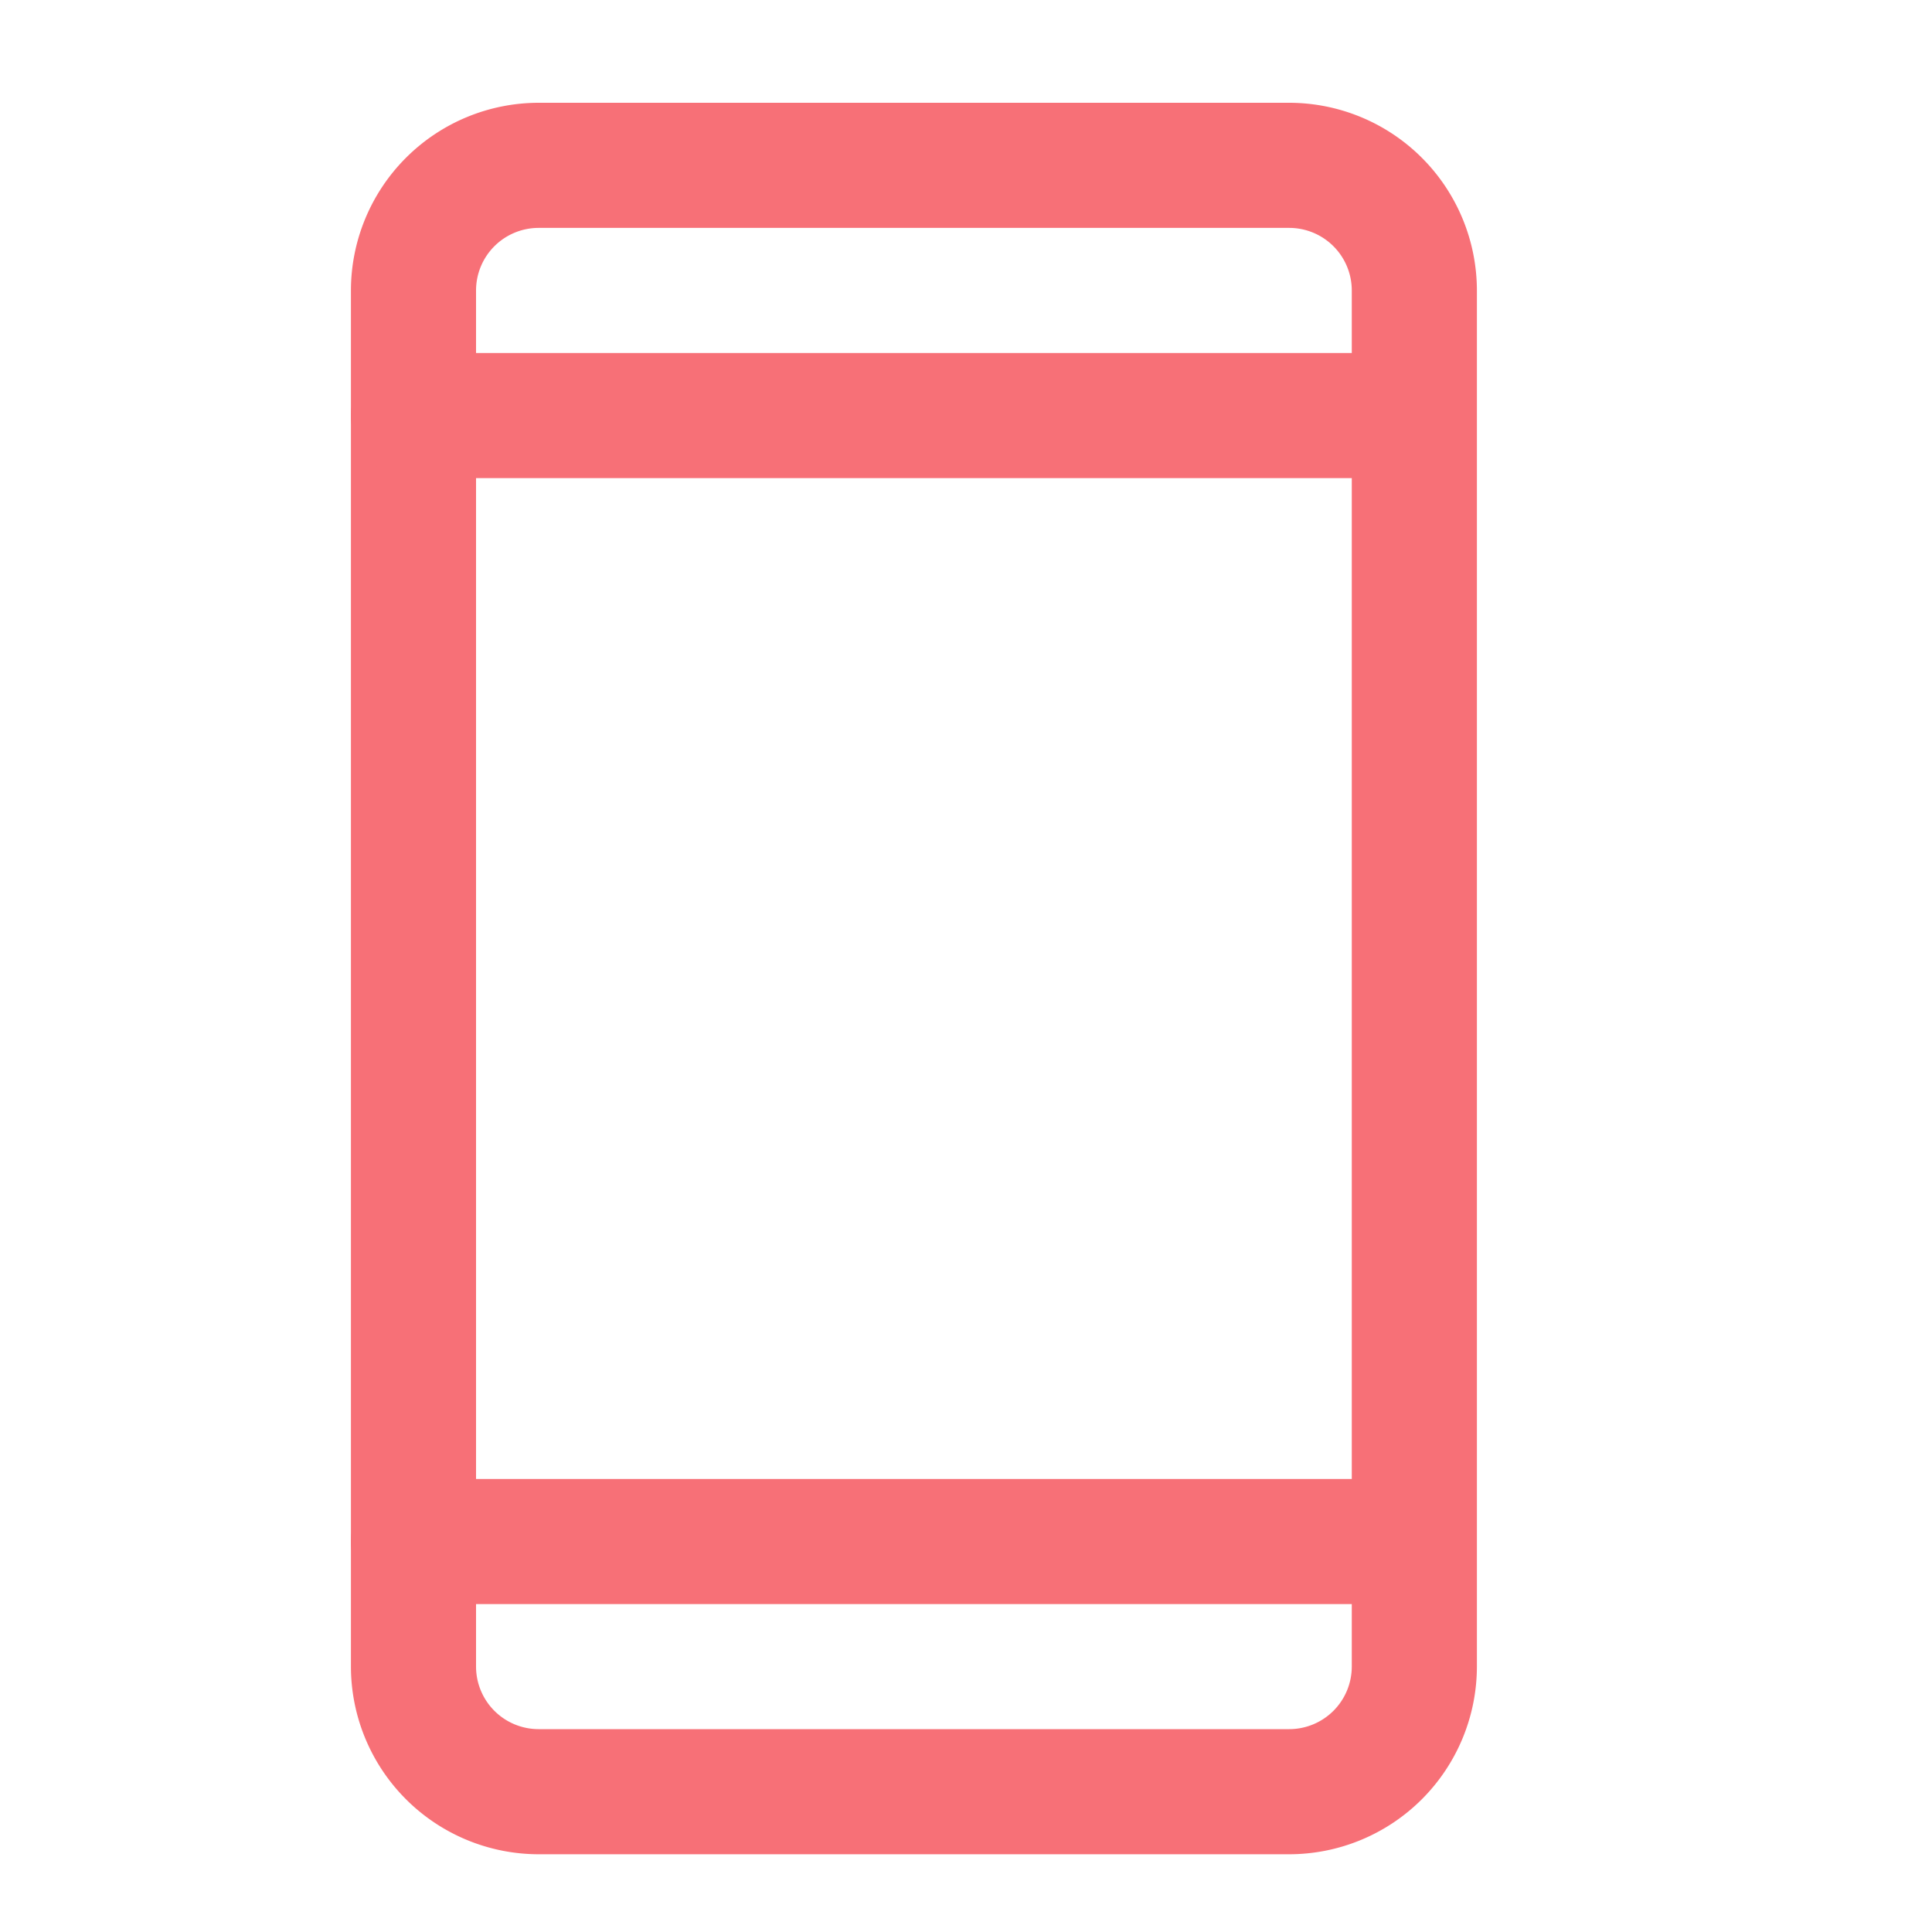
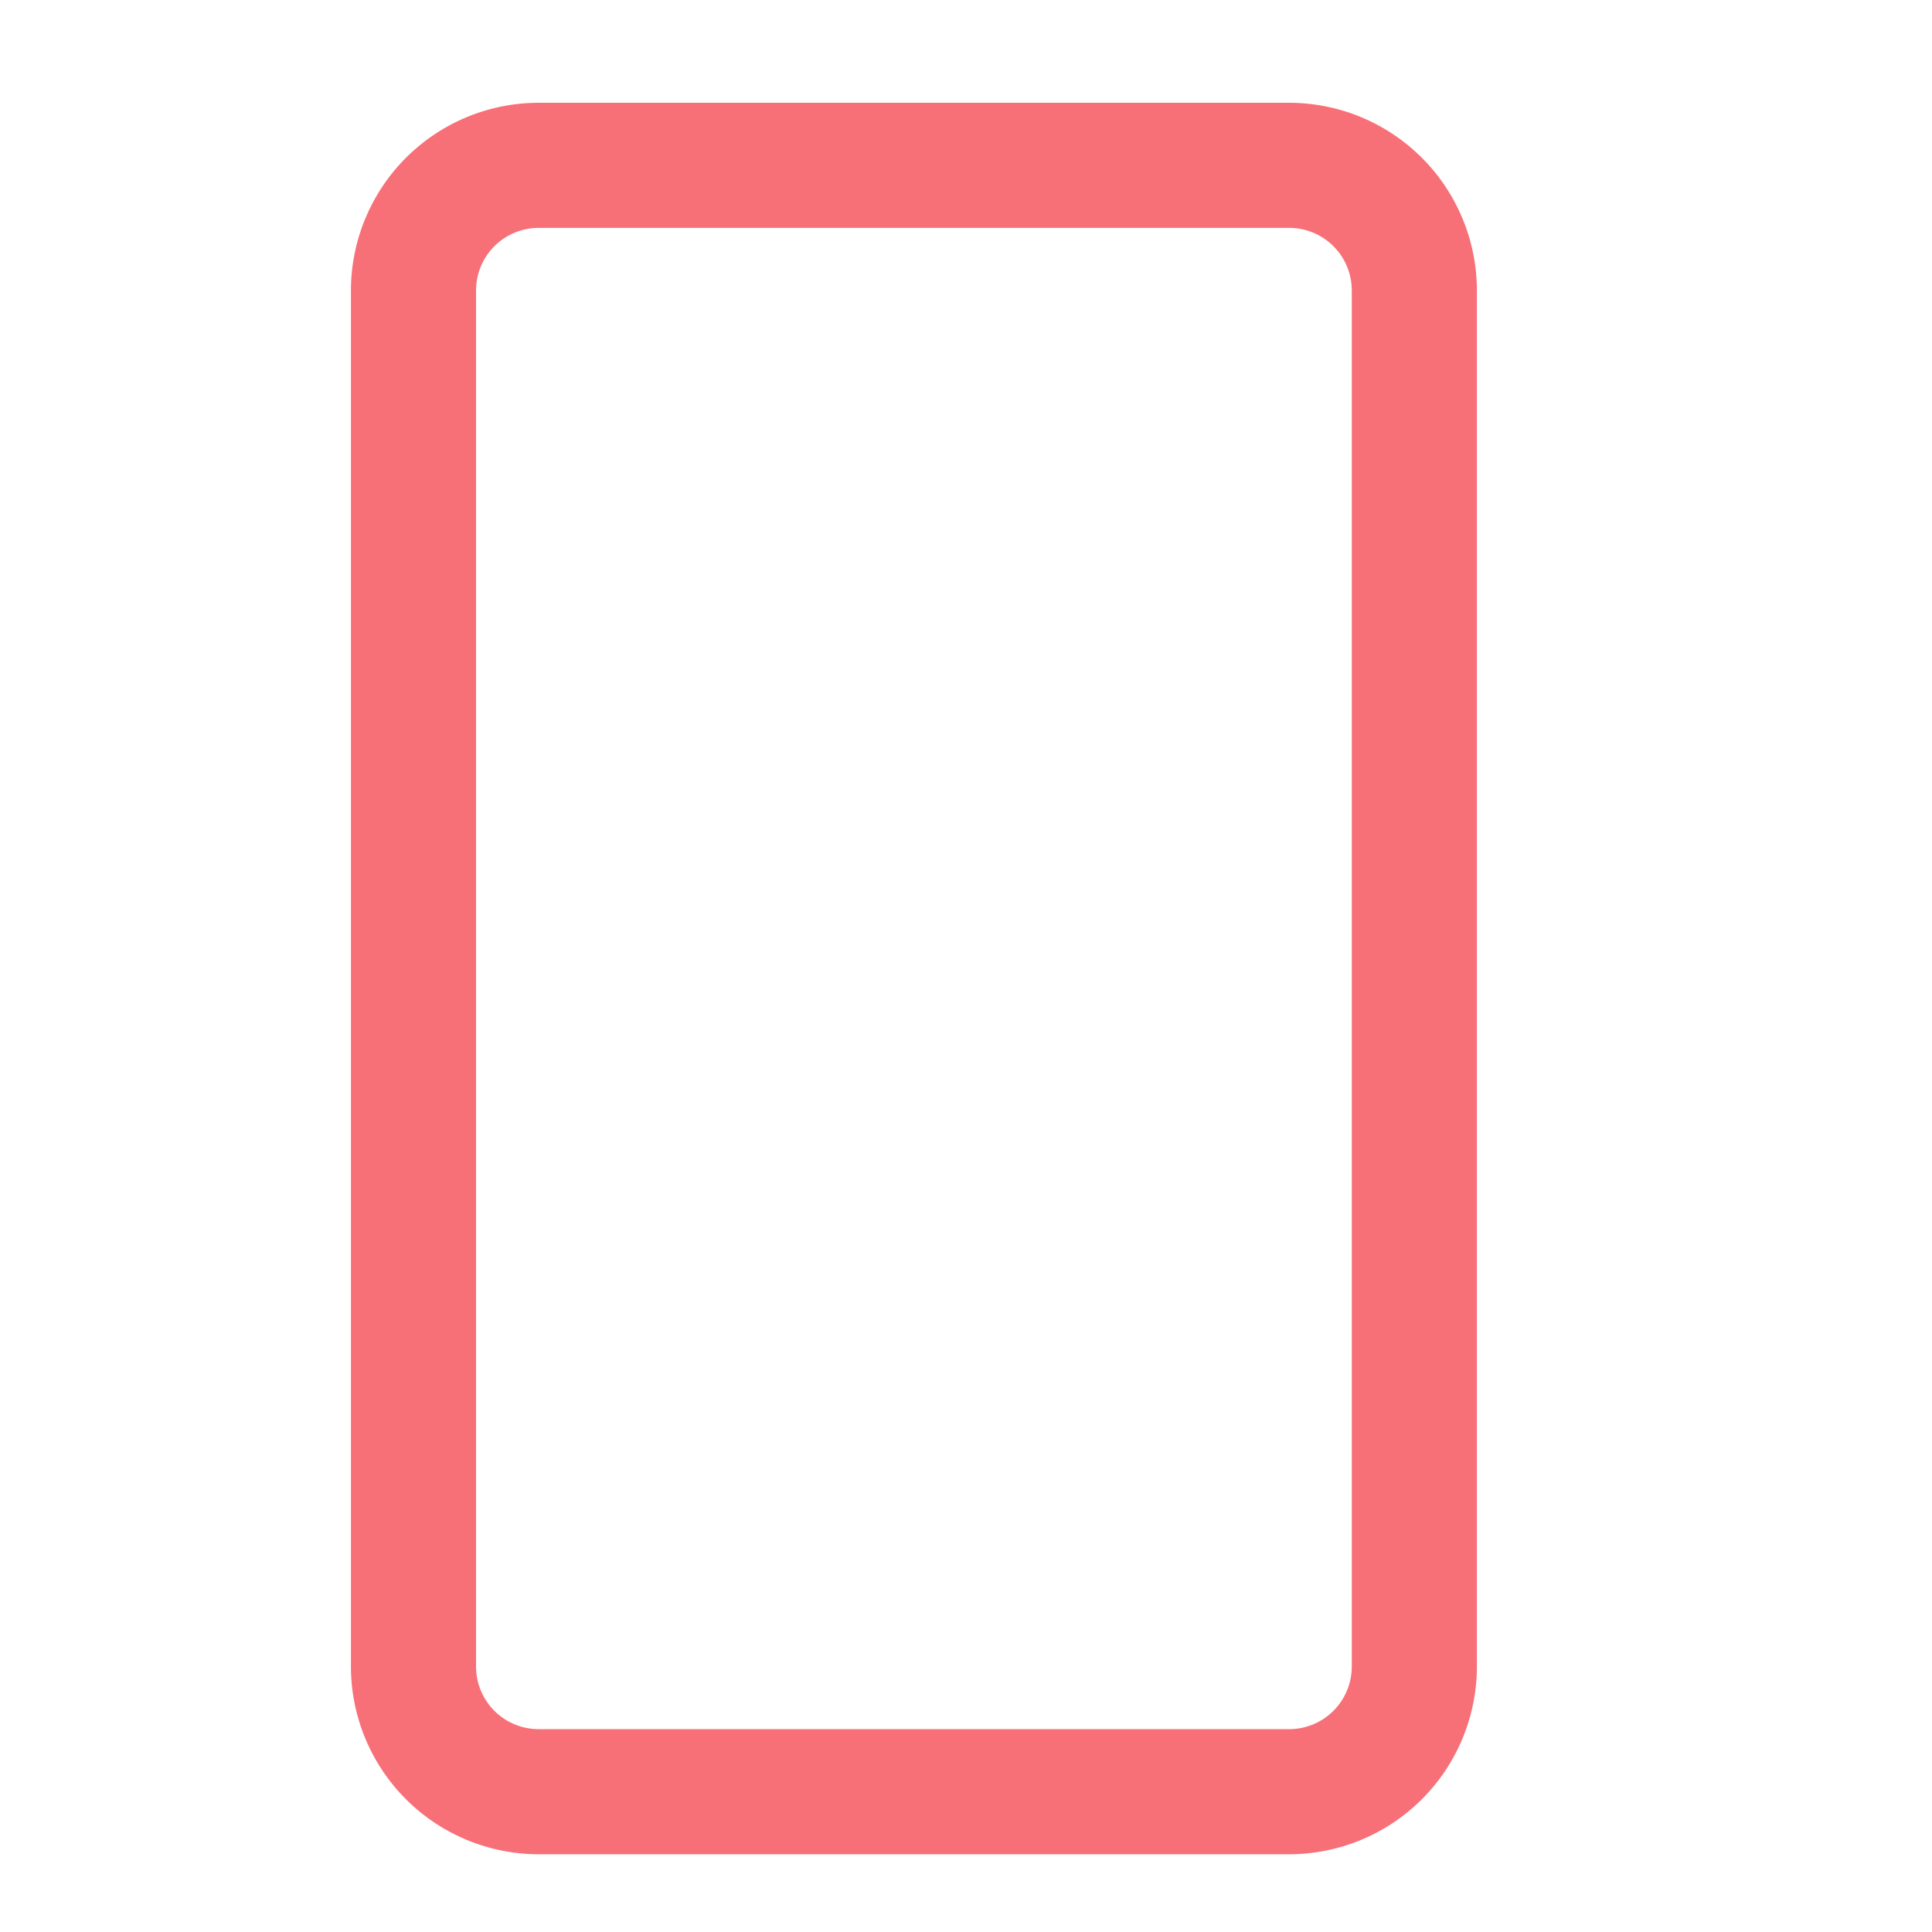
<svg xmlns="http://www.w3.org/2000/svg" width="25" height="25" viewBox="0 0 25 25">
  <g id="device-mobile" transform="translate(0 -0.223)">
-     <rect id="Rectangle_18219" data-name="Rectangle 18219" width="25" height="25" transform="translate(0 0.223)" fill="none" />
    <path id="Rectangle_18220" data-name="Rectangle 18220" d="M-5.572-8H4.142A2.431,2.431,0,0,1,6.57-5.572V12.236a2.431,2.431,0,0,1-2.428,2.428H-5.572A2.431,2.431,0,0,1-8,12.236V-5.572A2.431,2.431,0,0,1-5.572-8ZM4.142,13.045a.81.81,0,0,0,.809-.809V-5.572a.81.81,0,0,0-.809-.809H-5.572a.81.81,0,0,0-.809.809V12.236a.81.81,0,0,0,.809.809Z" transform="translate(12.541 9.553)" fill="#f77077" />
-     <path id="Line_435" data-name="Line 435" d="M5.76-6.381H-7.191A.809.809,0,0,1-8-7.191.809.809,0,0,1-7.191-8H5.76a.809.809,0,0,1,.809.809A.809.809,0,0,1,5.76-6.381Z" transform="translate(12.541 12.791)" fill="#f77077" />
-     <path id="Line_436" data-name="Line 436" d="M5.76-6.381H-7.191A.809.809,0,0,1-8-7.191.809.809,0,0,1-7.191-8H5.76a.809.809,0,0,1,.809.809A.809.809,0,0,1,5.76-6.381Z" transform="translate(12.541 27.361)" fill="#f77077" />
  </g>
</svg>